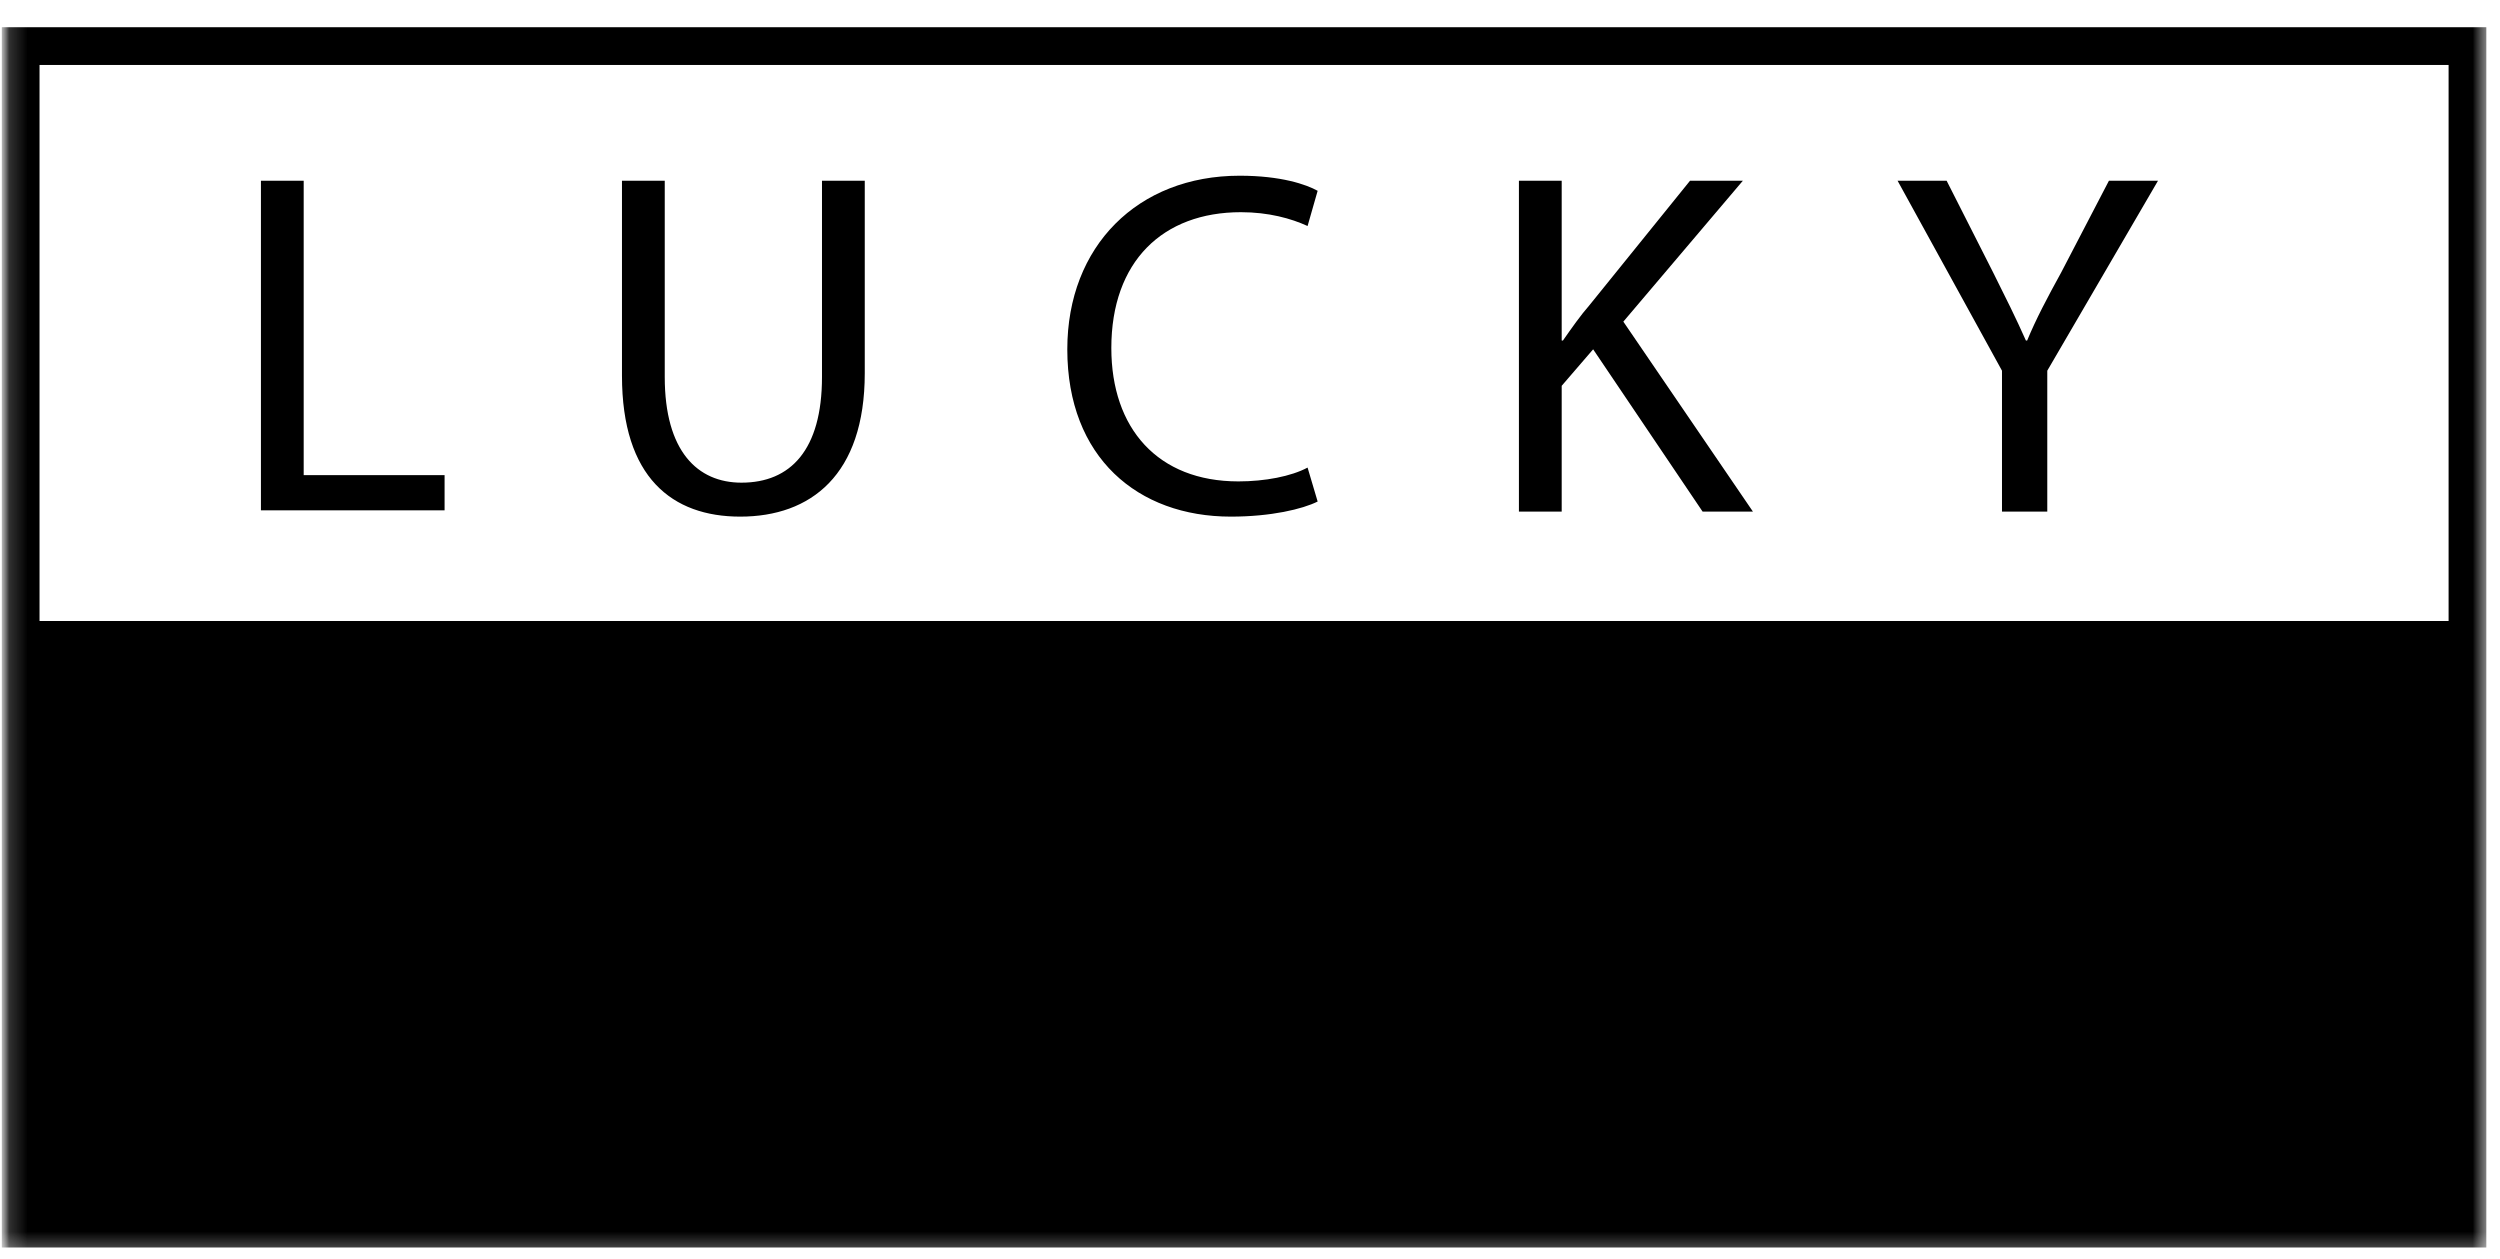
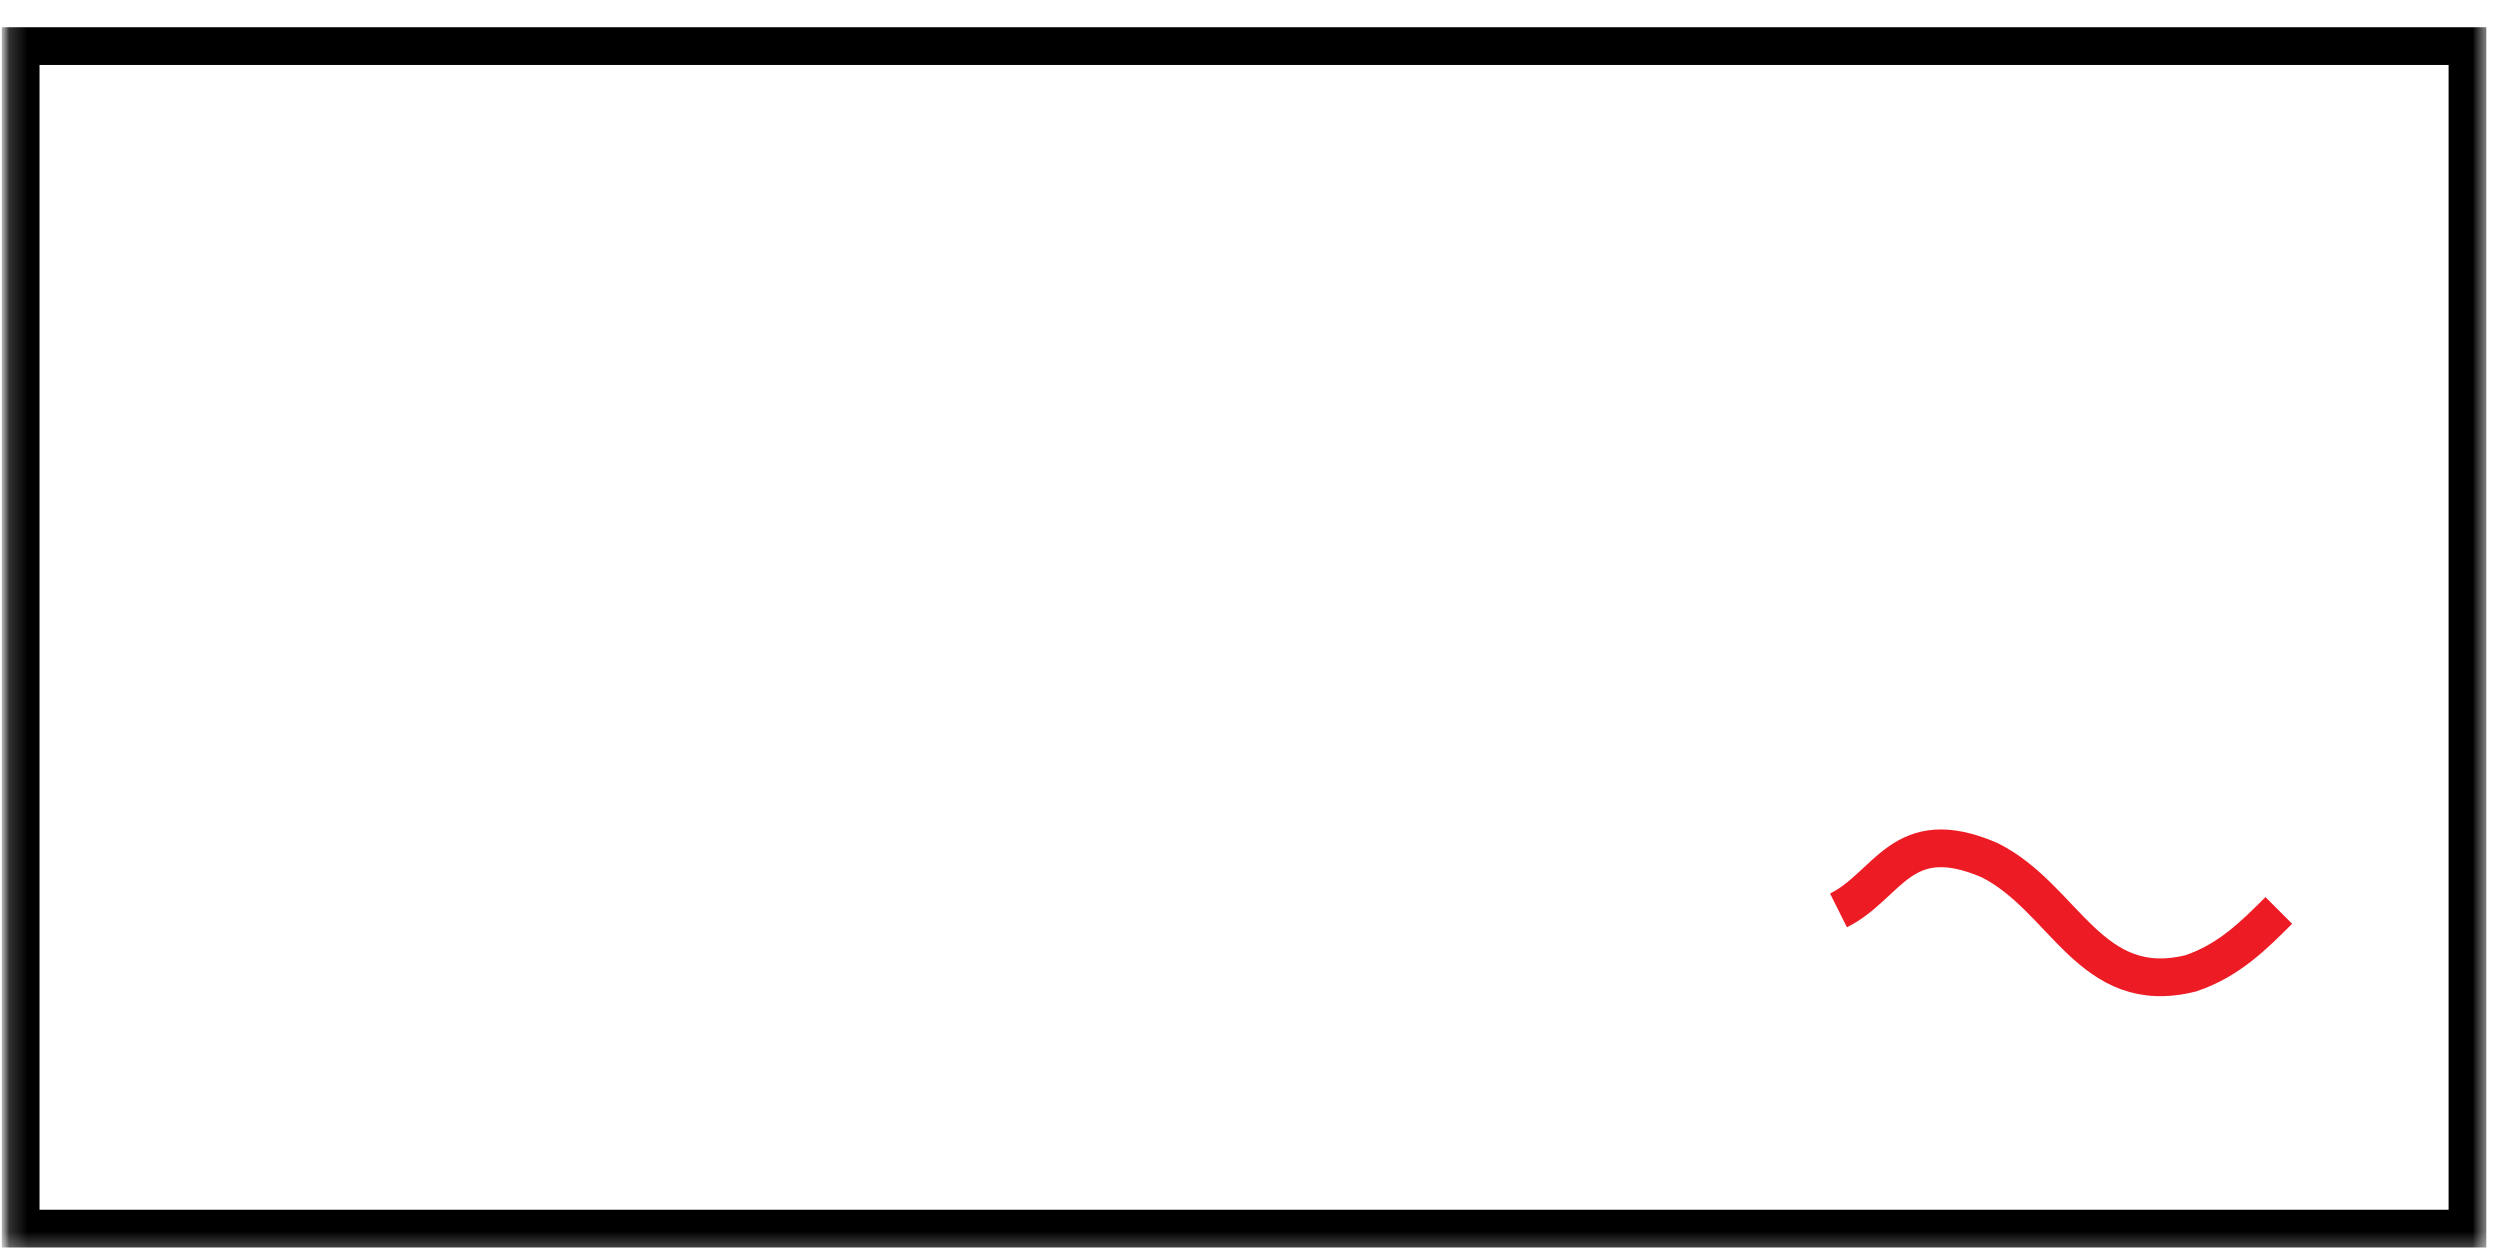
<svg xmlns="http://www.w3.org/2000/svg" width="137" height="69" viewBox="0 0 137 69" fill="none">
  <mask id="mask0_696_23047" style="mask-type:luminance" maskUnits="userSpaceOnUse" x="0" y="0" width="137" height="69">
    <path d="M136.608 0.598H0.109V68.847H136.608V0.598Z" fill="white" />
  </mask>
  <g mask="url(#mask0_696_23047)">
    <mask id="mask1_696_23047" style="mask-type:luminance" maskUnits="userSpaceOnUse" x="0" y="0" width="137" height="69">
      <path d="M136.596 0.582H0.098V68.831H136.596V0.582Z" fill="white" />
    </mask>
    <g mask="url(#mask1_696_23047)">
-       <path d="M14.299 9.905H16.642V26.036H24.363V27.967H14.299V9.905ZM36.428 9.905V20.659C36.428 24.727 38.22 26.45 40.633 26.45C43.322 26.45 45.045 24.657 45.045 20.659V9.905H47.389V20.452C47.389 26.036 44.425 28.311 40.564 28.311C36.842 28.311 34.084 26.174 34.084 20.59V9.905H36.428ZM72.207 27.484C71.38 27.898 69.656 28.311 67.45 28.311C62.349 28.311 58.488 25.071 58.488 19.142C58.488 13.489 62.349 9.629 67.933 9.629C70.208 9.629 71.587 10.111 72.207 10.456L71.655 12.386C70.759 11.973 69.518 11.628 68.002 11.628C63.727 11.628 60.901 14.317 60.901 19.073C60.901 23.485 63.452 26.381 67.864 26.381C69.311 26.381 70.759 26.105 71.655 25.623L72.207 27.484ZM83.237 9.905H85.581V18.66H85.65C86.132 17.971 86.615 17.281 87.098 16.73L92.613 9.905H95.508L88.959 17.626L96.06 28.035H93.302L87.304 19.142L85.581 21.142V28.035H83.237V9.905ZM109.709 28.035V20.314L103.988 9.905H106.676L109.227 14.937C109.916 16.316 110.468 17.419 111.019 18.66H111.088C111.571 17.488 112.191 16.316 112.95 14.937L115.569 9.905H118.258L112.191 20.314V28.035H109.709ZM14.023 57.403C15.057 58.024 16.573 58.575 18.228 58.575C20.641 58.575 22.02 57.334 22.02 55.473C22.02 53.75 21.055 52.784 18.573 51.888C15.608 50.854 13.816 49.337 13.816 46.787C13.816 43.96 16.16 41.892 19.676 41.892C21.537 41.892 22.847 42.306 23.674 42.788L23.054 44.719C22.433 44.374 21.261 43.891 19.607 43.891C17.125 43.891 16.16 45.339 16.16 46.58C16.16 48.303 17.263 49.131 19.745 50.096C22.778 51.268 24.363 52.784 24.363 55.404C24.363 58.23 22.295 60.643 18.021 60.643C16.298 60.643 14.367 60.161 13.402 59.471L14.023 57.403ZM38.013 42.099V60.23H35.669V42.099H38.013ZM53.593 44.098H48.078V42.099H61.453V44.098H55.938V60.23H53.593V44.098ZM80.962 51.75H73.93V58.299H81.789V60.23H71.587V42.099H81.376V44.029H73.93V49.751H80.962V51.75Z" fill="black" />
      <path d="M100.75 49.891C103.507 48.512 104.197 45.065 109.023 47.133C113.159 49.201 114.538 54.717 120.053 53.338C122.121 52.648 123.5 51.27 124.878 49.891" stroke="#ED1C24" stroke-width="2.068" />
-       <path d="M2.166 3.56V66.294H134.183V3.56H2.166ZM136.251 1.492V68.363H0.098V1.492H136.251ZM2.166 36.099H134.183V34.031H2.166V36.099Z" fill="black" />
+       <path d="M2.166 3.56V66.294H134.183V3.56H2.166ZM136.251 1.492V68.363H0.098V1.492H136.251ZM2.166 36.099H134.183V34.031V36.099Z" fill="black" />
    </g>
  </g>
</svg>